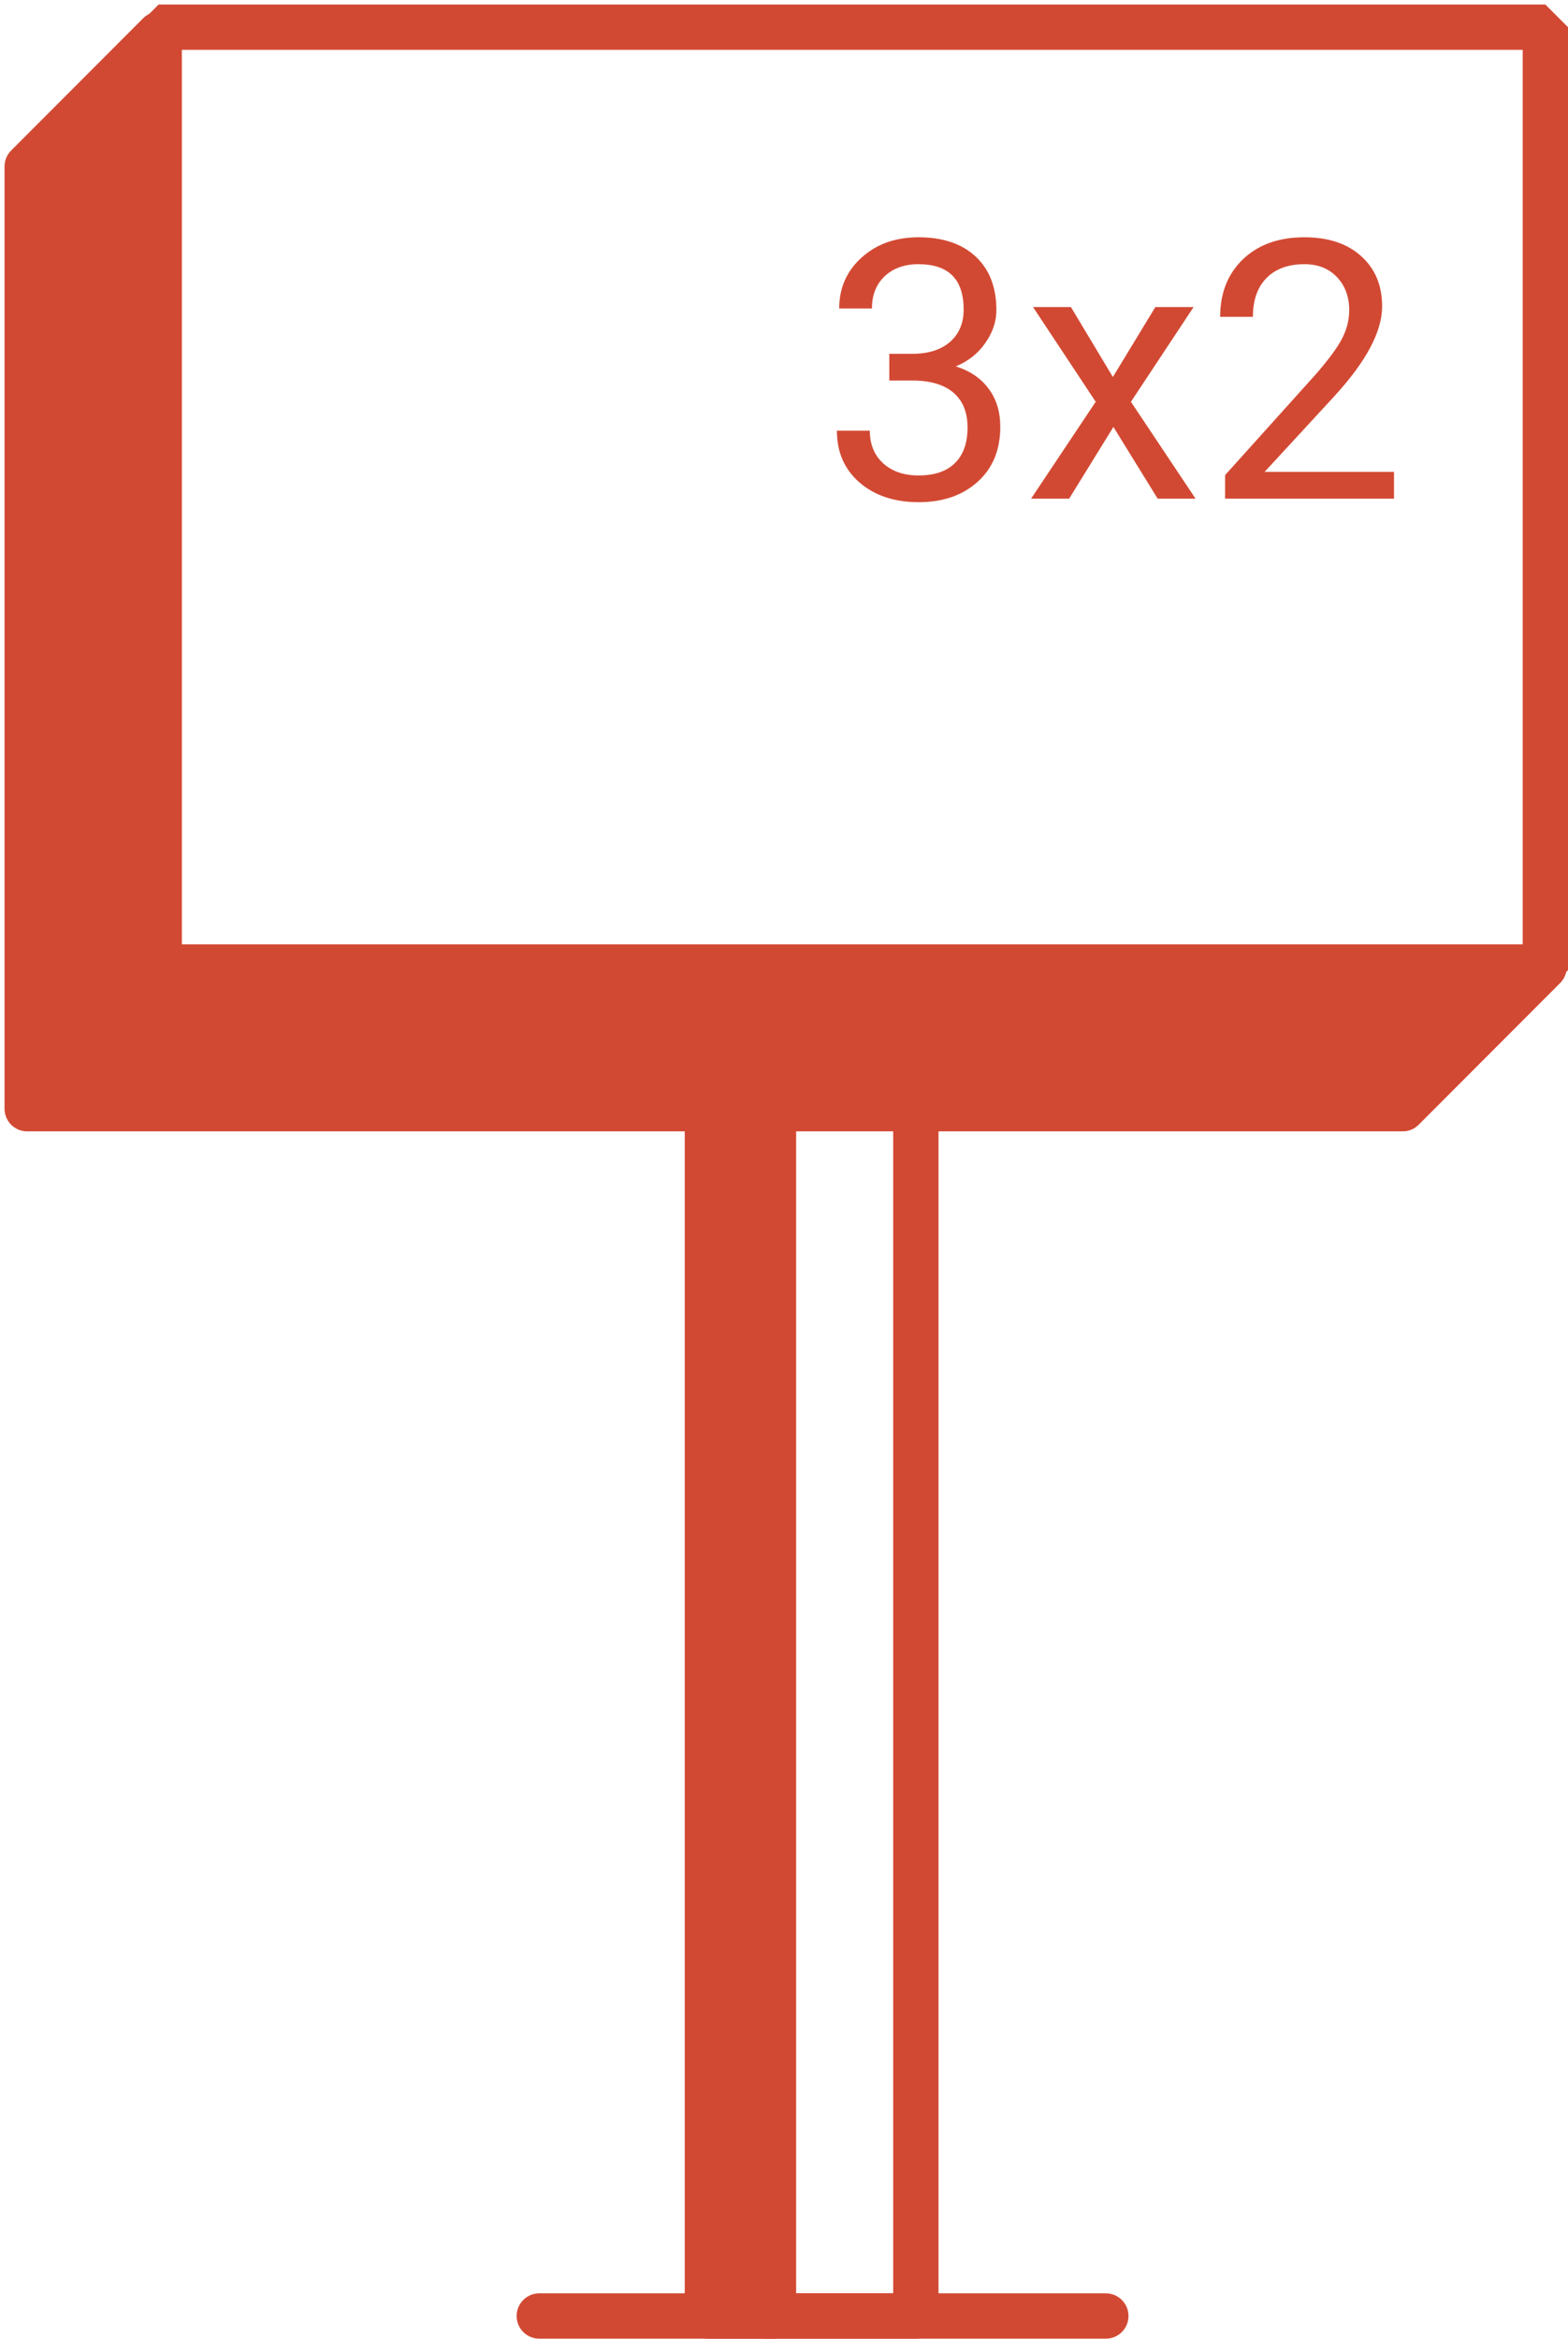
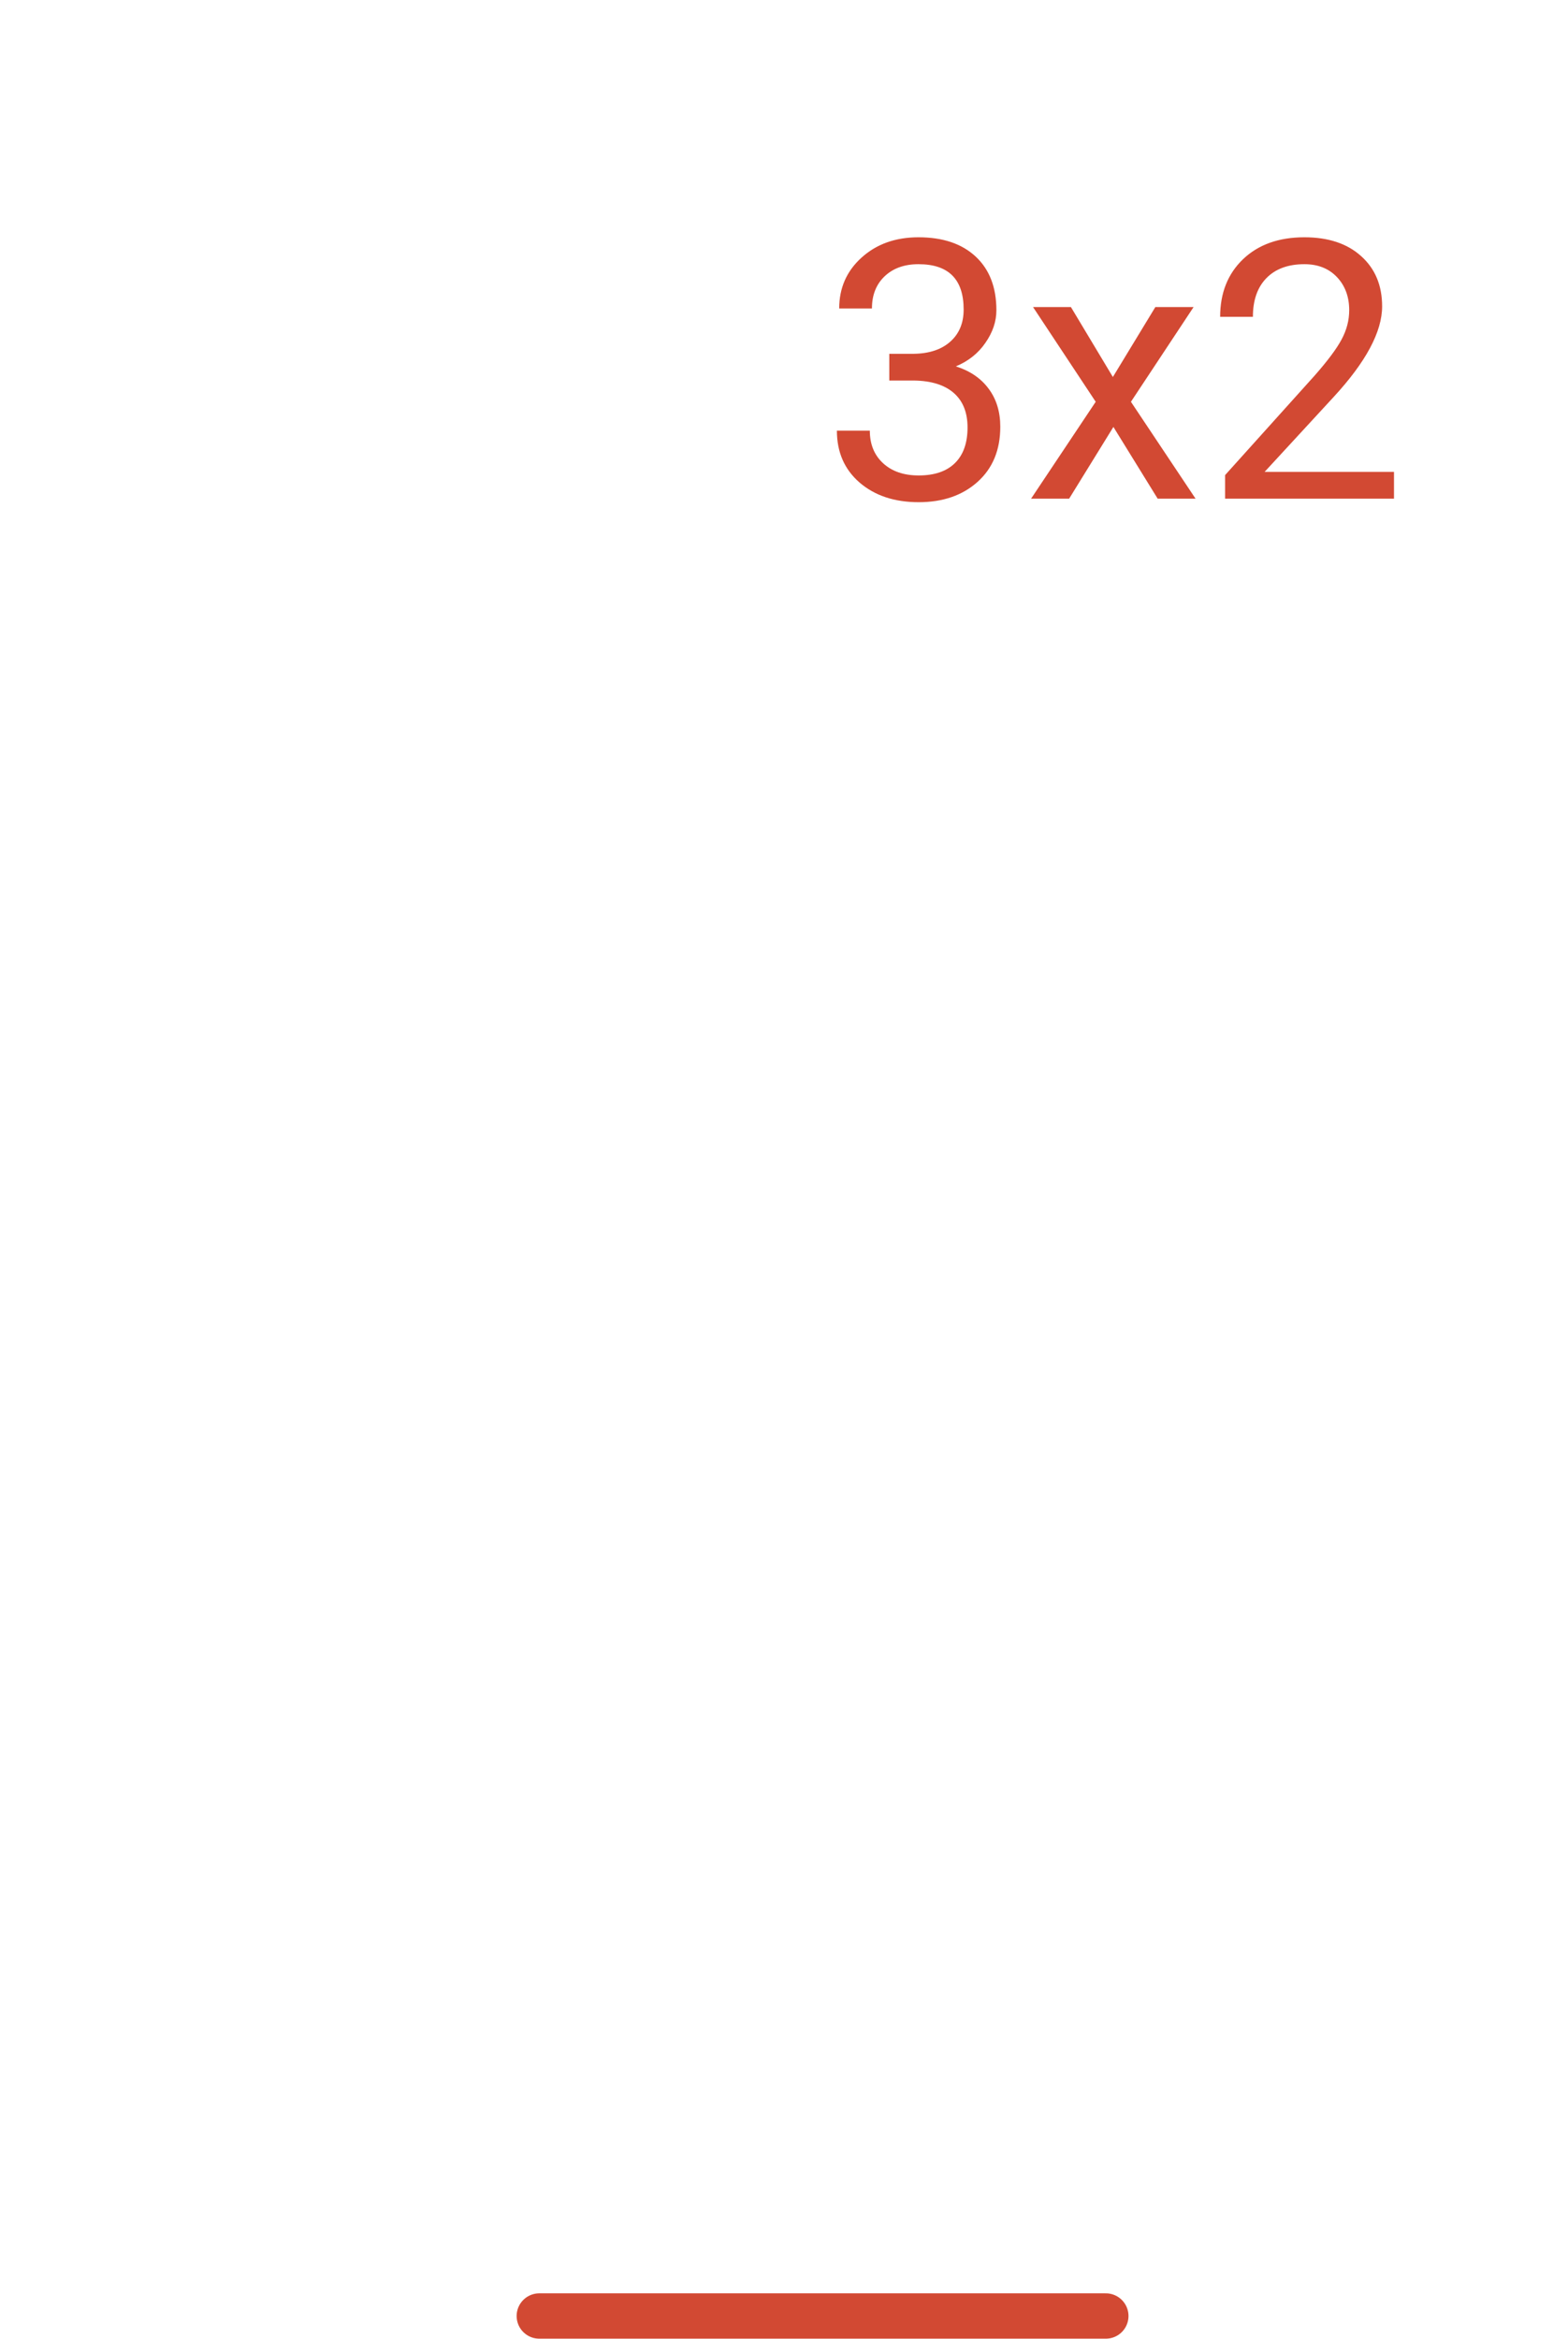
<svg xmlns="http://www.w3.org/2000/svg" width="346" height="516" viewBox="0 0 346 516" fill="none">
-   <rect width="306" height="208" transform="matrix(1 0 0 -1 35 213.997)" stroke="#D24933" stroke-width="10" stroke-linejoin="bevel" />
-   <rect width="33.337" height="280.881" transform="matrix(-1 8.74228e-08 8.74228e-08 1 202.094 230.003)" stroke="#D24933" stroke-width="10" stroke-linejoin="round" />
-   <rect x="156.094" y="230.007" width="14.585" height="280.881" fill="#D24933" stroke="#D24933" stroke-width="10" stroke-linejoin="round" />
  <path d="M244.016 510.882L119.001 510.882" stroke="#D24933" stroke-width="10" stroke-linecap="round" />
-   <path d="M309.518 244.567L340.727 213.314L35.127 213.314L35.127 7.56L5.999 36.73L5.999 244.567L309.518 244.567Z" fill="#D24933" stroke="#D24933" stroke-width="10" stroke-linecap="round" stroke-linejoin="round" />
  <path d="M196.234 78.044H201.664C205.076 77.992 207.758 77.093 209.711 75.349C211.664 73.604 212.641 71.247 212.641 68.278C212.641 61.612 209.32 58.278 202.68 58.278C199.555 58.278 197.055 59.177 195.18 60.974C193.331 62.745 192.406 65.101 192.406 68.044H185.18C185.18 63.539 186.82 59.802 190.102 56.833C193.409 53.838 197.602 52.341 202.68 52.341C208.044 52.341 212.25 53.76 215.297 56.599C218.344 59.437 219.867 63.383 219.867 68.435C219.867 70.909 219.06 73.304 217.445 75.622C215.857 77.94 213.682 79.671 210.922 80.817C214.047 81.807 216.456 83.448 218.148 85.739C219.867 88.031 220.727 90.83 220.727 94.138C220.727 99.242 219.06 103.291 215.727 106.286C212.393 109.281 208.057 110.778 202.719 110.778C197.38 110.778 193.031 109.333 189.672 106.442C186.339 103.552 184.672 99.737 184.672 94.997H191.938C191.938 97.992 192.914 100.388 194.867 102.185C196.82 103.981 199.438 104.88 202.719 104.88C206.208 104.88 208.878 103.968 210.727 102.146C212.576 100.323 213.5 97.705 213.5 94.294C213.5 90.987 212.484 88.448 210.453 86.677C208.422 84.906 205.492 83.995 201.664 83.942H196.234V78.044ZM245.57 83.161L254.945 67.731H263.383L249.555 88.63L263.812 109.997H255.453L245.688 94.177L235.922 109.997H227.523L241.781 88.63L227.953 67.731H236.312L245.57 83.161ZM307.602 109.997H270.336V104.802L290.023 82.927C292.94 79.62 294.945 76.937 296.039 74.88C297.159 72.796 297.719 70.648 297.719 68.435C297.719 65.466 296.82 63.031 295.023 61.13C293.227 59.229 290.831 58.278 287.836 58.278C284.242 58.278 281.443 59.307 279.438 61.364C277.458 63.395 276.469 66.234 276.469 69.88H269.242C269.242 64.645 270.922 60.414 274.281 57.185C277.667 53.955 282.185 52.341 287.836 52.341C293.122 52.341 297.302 53.734 300.375 56.52C303.448 59.281 304.984 62.966 304.984 67.575C304.984 73.174 301.417 79.841 294.281 87.575L279.047 104.099H307.602V109.997Z" fill="#D24933" />
</svg>